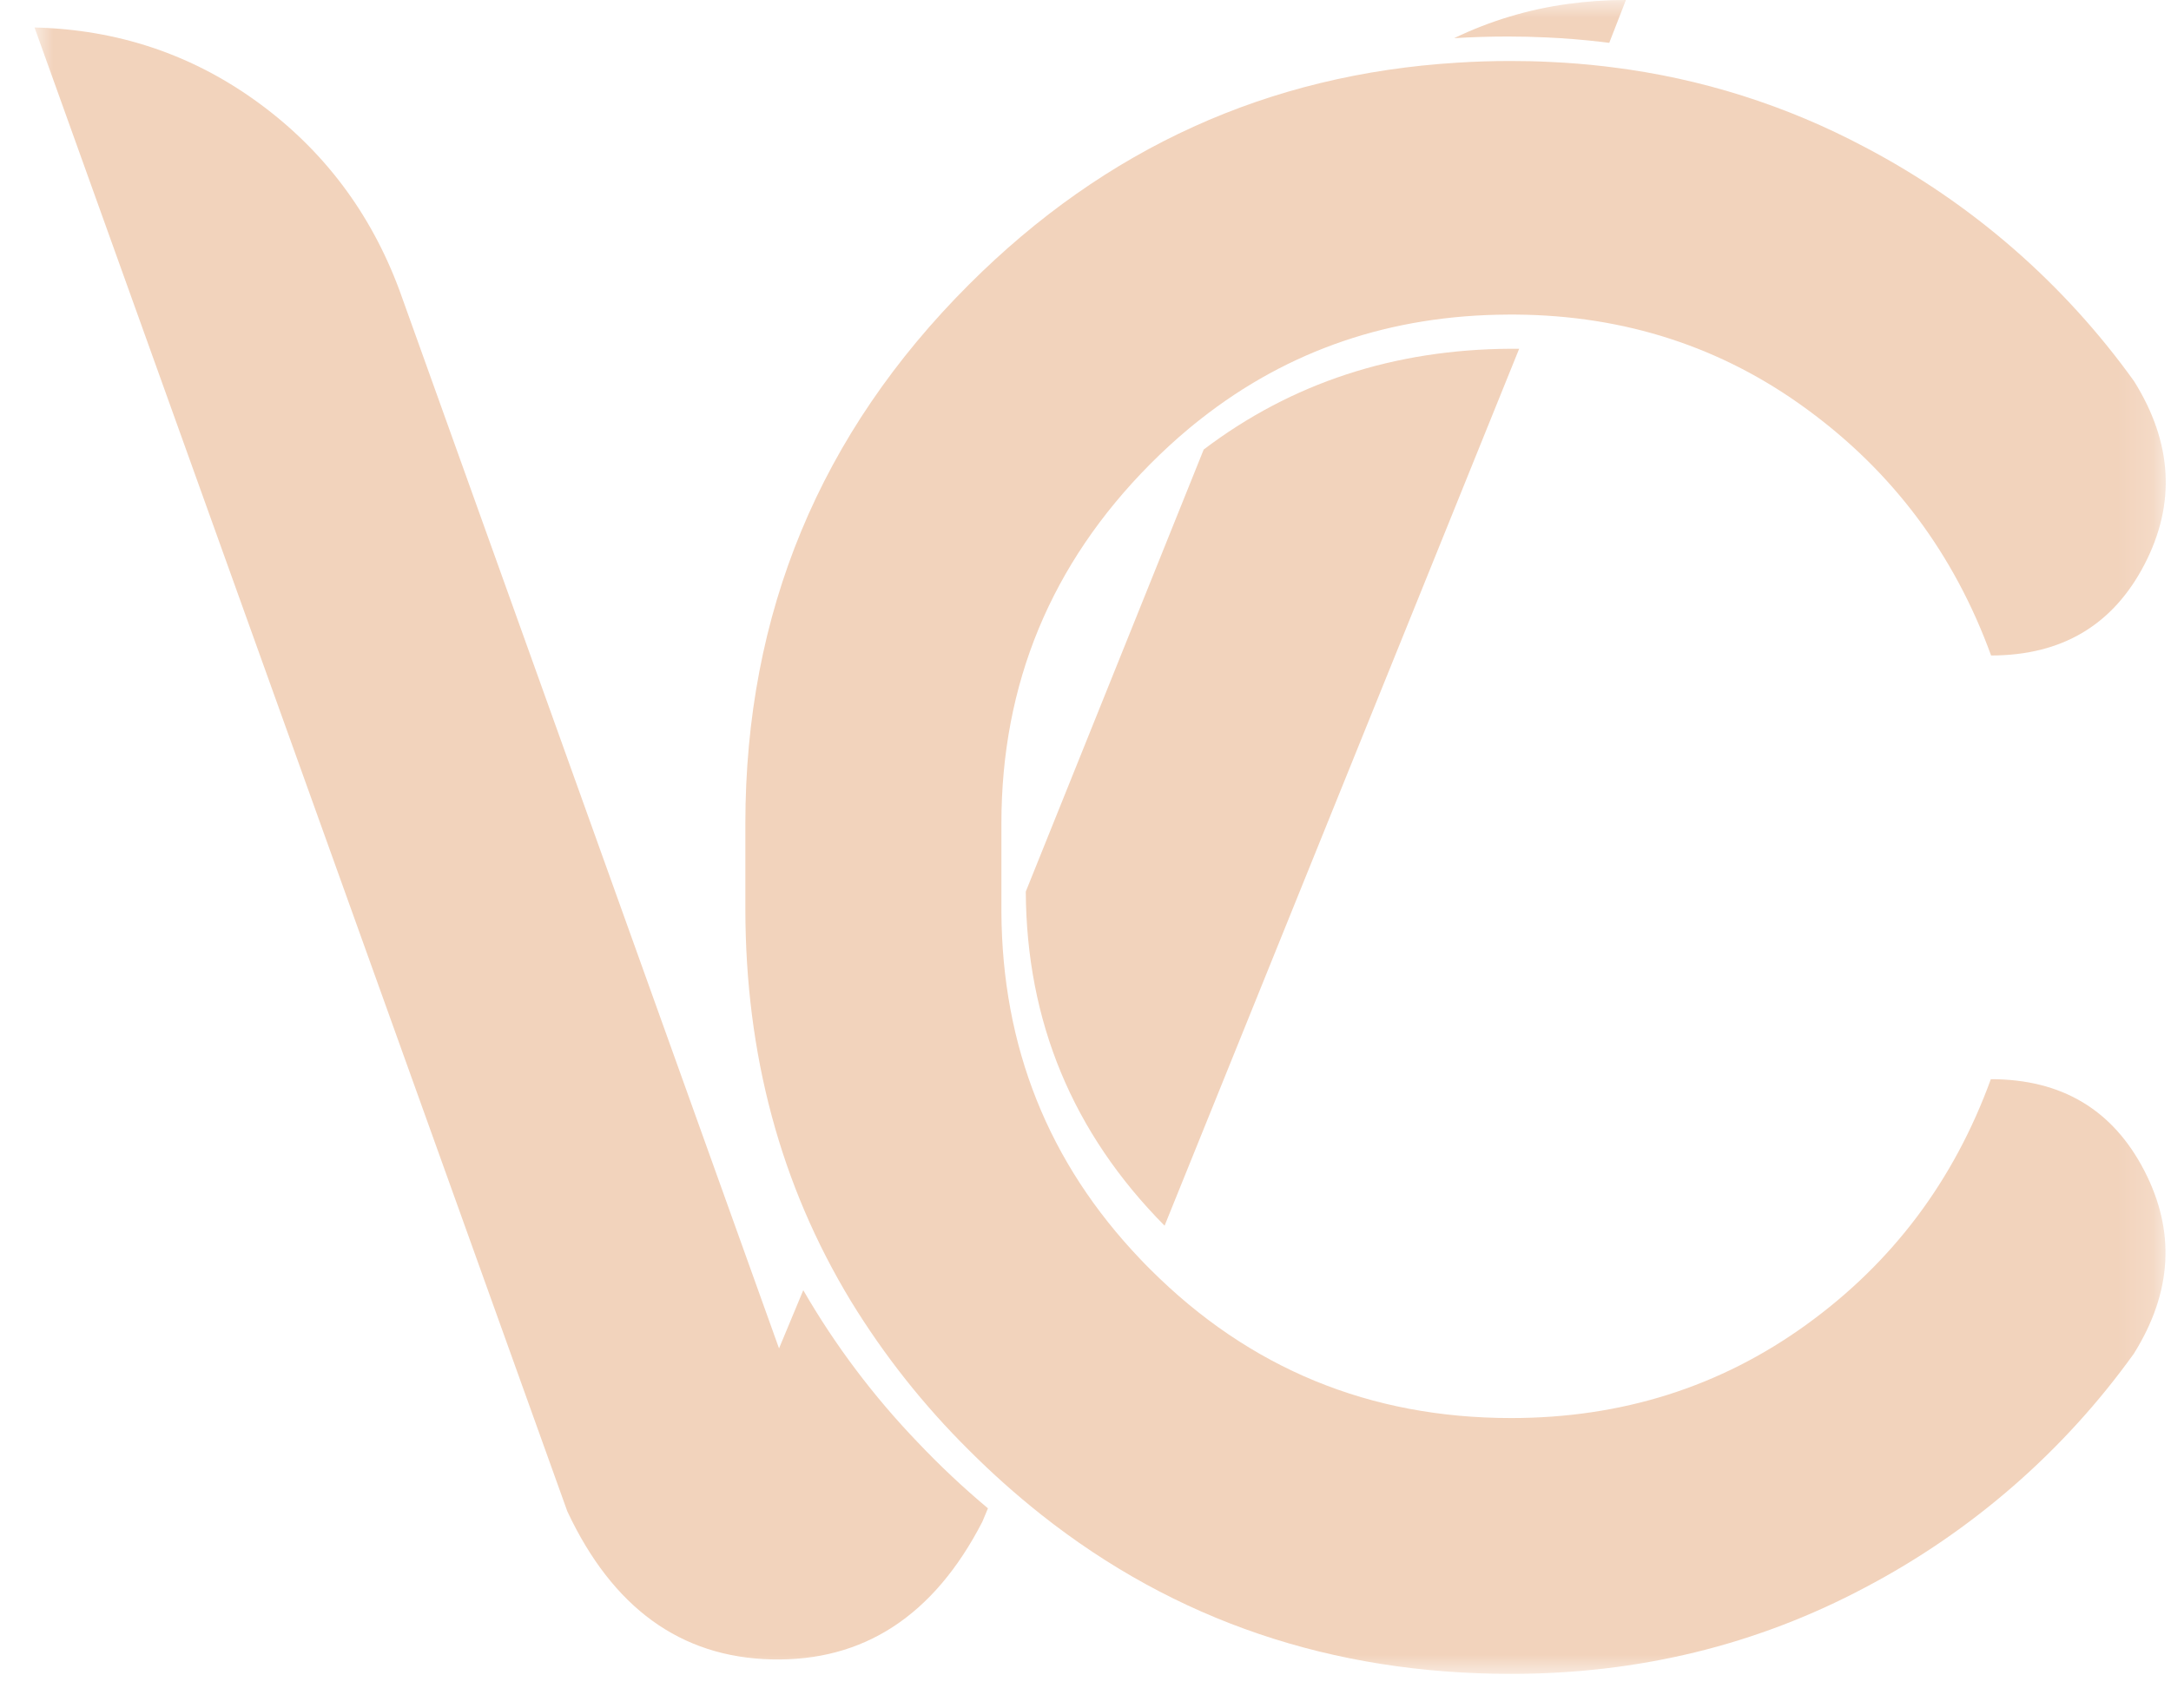
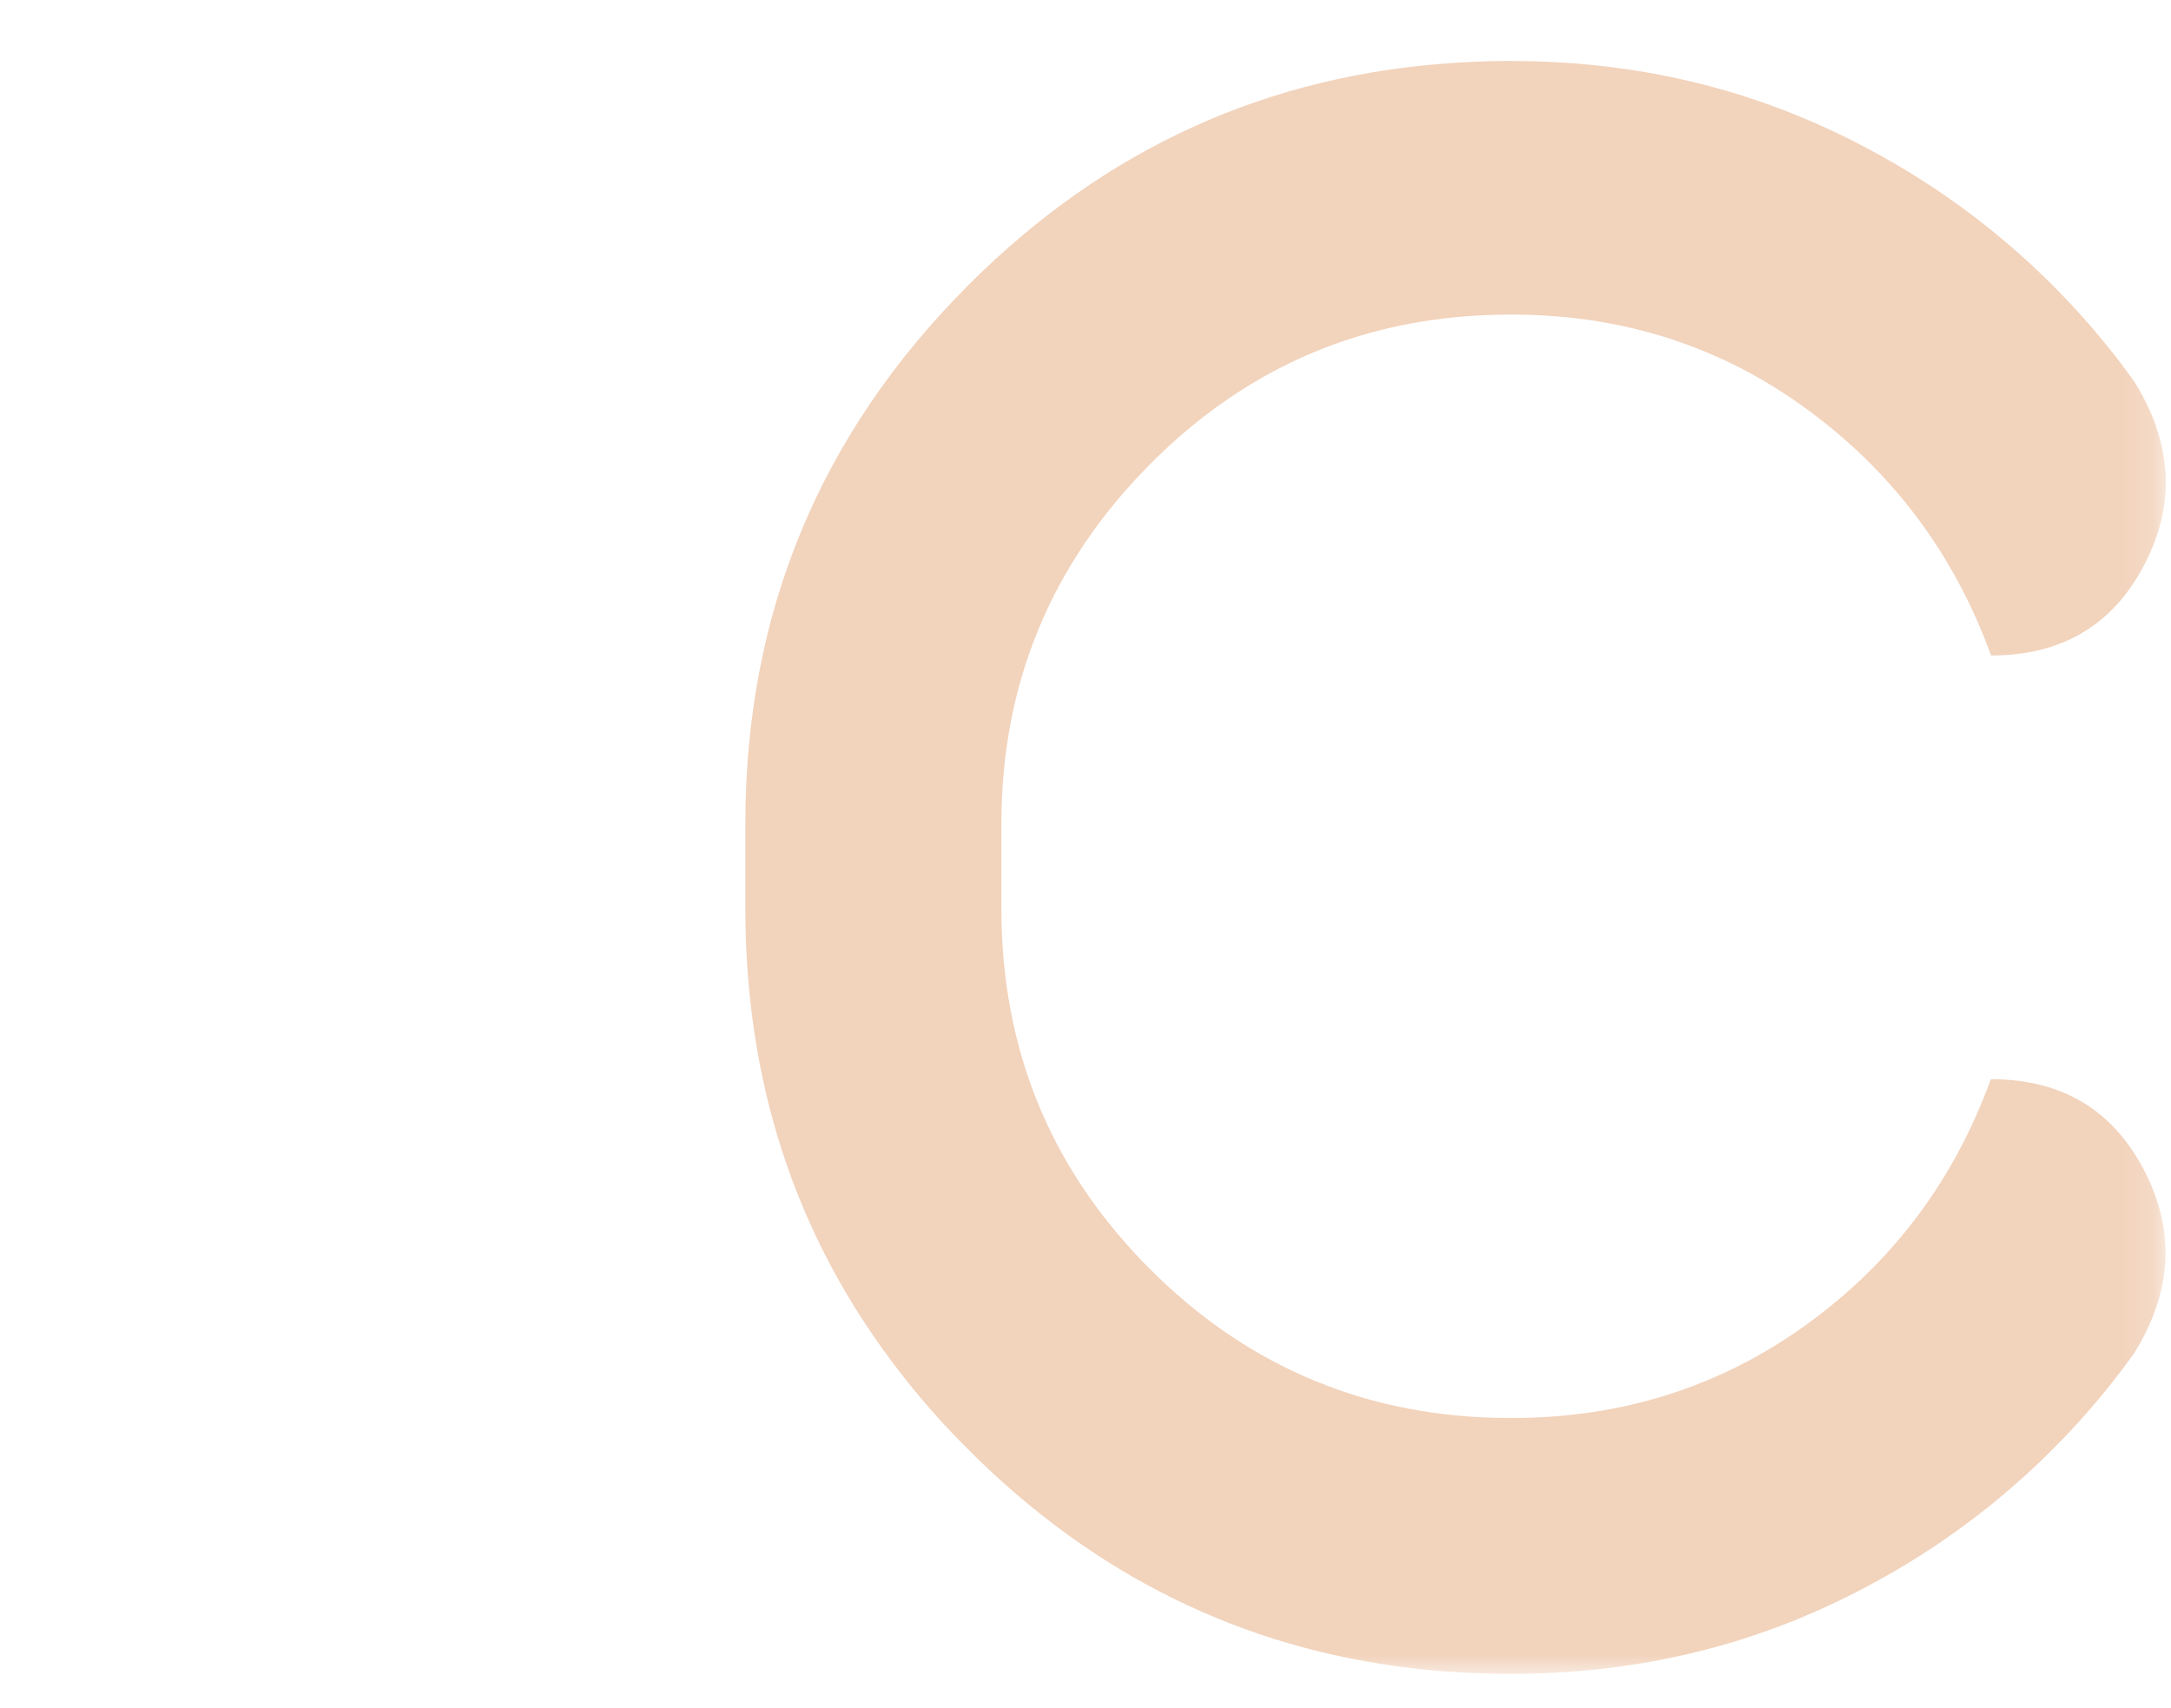
<svg xmlns="http://www.w3.org/2000/svg" width="61" height="48" viewBox="0 0 61 48" fill="none">
  <mask id="mask0_391_5612" style="mask-type:luminance" maskUnits="userSpaceOnUse" x="0" y="0" width="61" height="48">
    <path d="M60.845 0H0.97V47.034H60.845V0Z" fill="white" />
  </mask>
  <g mask="url(#mask0_391_5612)">
-     <path d="M42.544 9.8H42.452C39.167 9.817 36.29 10.761 33.821 12.632L28.822 25.054C28.842 28.708 30.142 31.838 32.722 34.442L42.685 9.8H42.544Z" fill="#F2D3BC" />
-     <path d="M22.57 36.255C23.466 37.805 24.547 39.24 25.788 40.531C26.409 41.186 27.067 41.805 27.759 42.384L27.602 42.761C26.24 45.404 24.263 46.693 21.671 46.629C19.122 46.565 17.212 45.179 15.941 42.47L0.97 0.772C3.304 0.829 5.393 1.529 7.238 2.871C9.084 4.213 10.412 5.974 11.222 8.152L21.889 37.89L22.57 36.255Z" fill="#F2D3BC" />
-     <path d="M45.684 2.00075e-05L45.593 0.236L45.216 1.204L44.994 1.177C44.487 1.117 43.973 1.075 43.453 1.052C43.095 1.035 42.734 1.026 42.37 1.026C41.857 1.026 41.352 1.042 40.857 1.073C41.865 0.587 42.943 0.262 44.052 0.111C44.593 0.036 45.138 -0.001 45.684 2.00075e-05Z" fill="#F2D3BC" />
    <path d="M60.248 32.891C61.132 34.596 61.035 36.312 59.956 38.038C57.985 40.785 55.4 43.034 52.406 44.608C49.36 46.226 46.044 47.036 42.458 47.036C37.423 47.036 33.019 45.542 29.247 42.555C28.541 41.994 27.867 41.393 27.23 40.755C25.957 39.495 24.84 38.085 23.906 36.557C21.931 33.3 20.944 29.626 20.943 25.536V23.142C20.943 17.229 23.039 12.178 27.23 7.991C31.061 4.163 35.634 2.086 40.949 1.761C41.447 1.729 41.952 1.713 42.463 1.714C42.827 1.714 43.188 1.722 43.545 1.74C44.064 1.763 44.578 1.805 45.086 1.864L45.309 1.892C47.795 2.201 50.203 2.964 52.413 4.142C55.407 5.716 57.992 7.966 59.963 10.713C61.042 12.441 61.139 14.157 60.255 15.861C59.37 17.565 57.934 18.418 55.945 18.419C54.908 15.568 53.18 13.259 50.76 11.492C48.377 9.749 45.659 8.865 42.606 8.84H42.373C39.084 8.853 36.205 9.832 33.735 11.776C33.621 11.865 33.507 11.957 33.392 12.053C33.025 12.36 32.666 12.69 32.317 13.041C29.531 15.848 28.137 19.214 28.137 23.142V25.622C28.157 29.42 29.457 32.672 32.037 35.379C32.127 35.475 32.222 35.571 32.317 35.666C35.104 38.454 38.485 39.847 42.458 39.847C45.569 39.847 48.334 38.972 50.753 37.224C53.173 35.476 54.901 33.177 55.938 30.325C57.925 30.325 59.362 31.181 60.248 32.891Z" fill="#F2D3BC" />
  </g>
</svg>